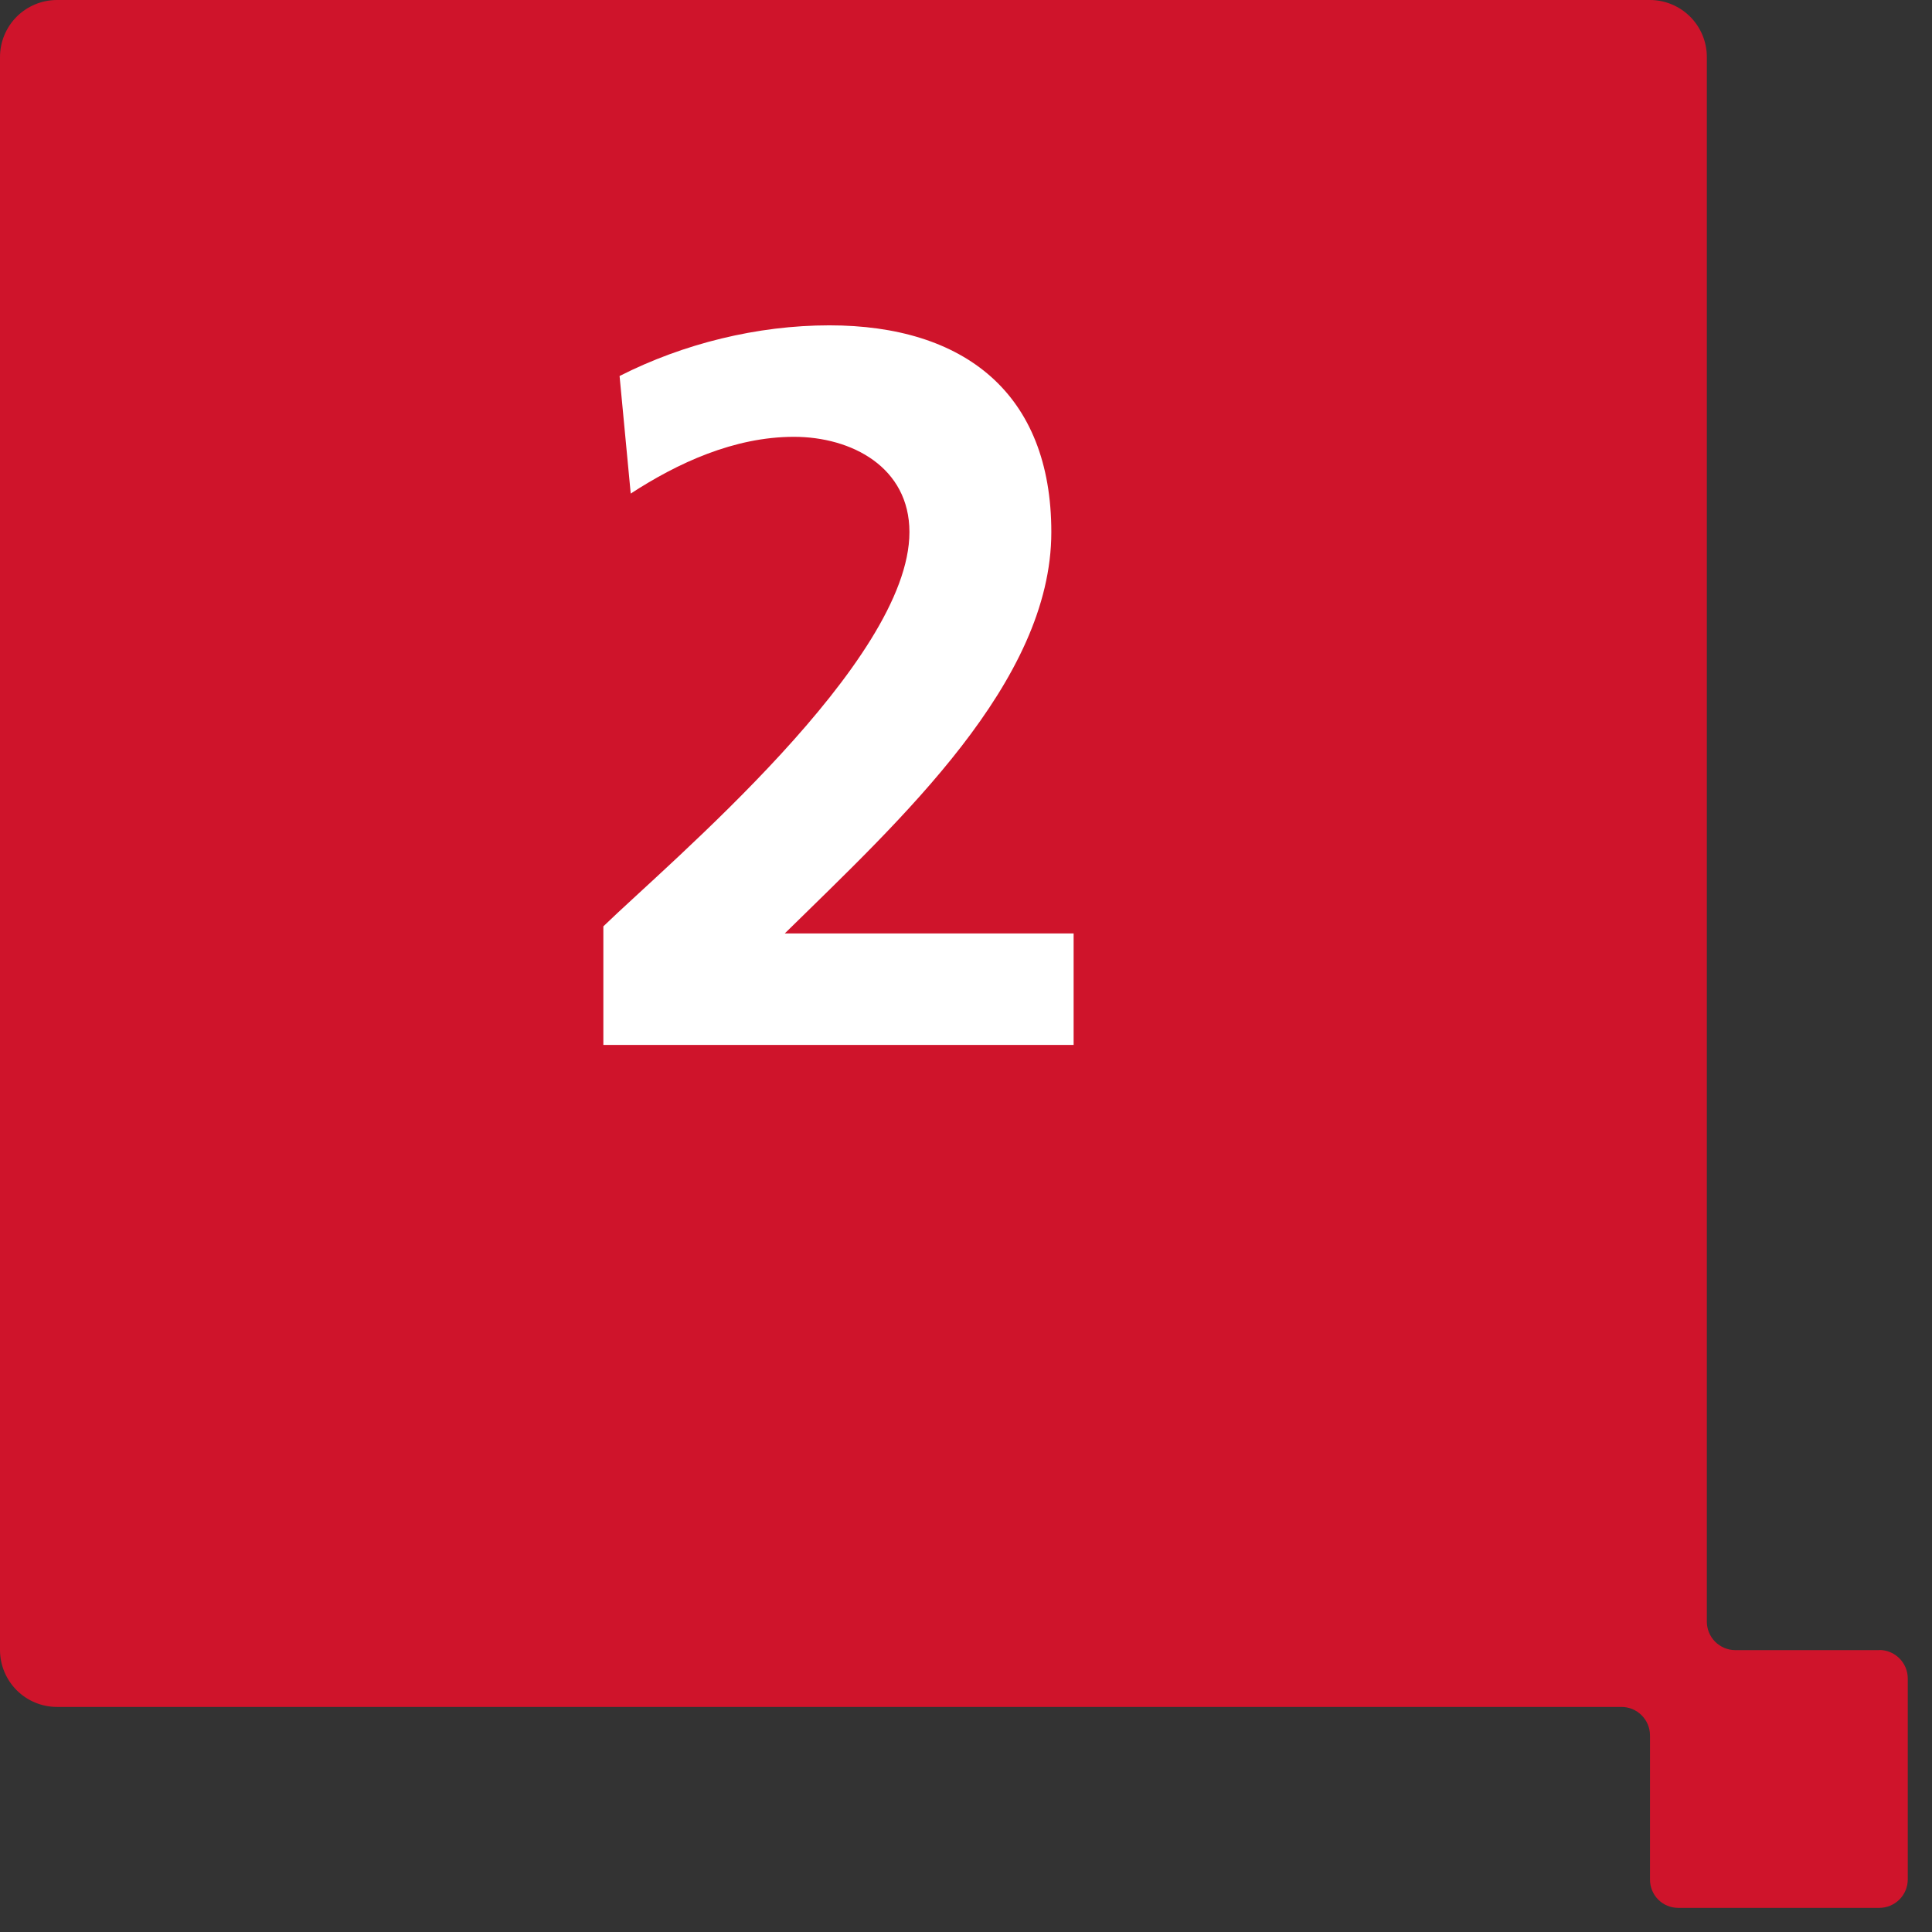
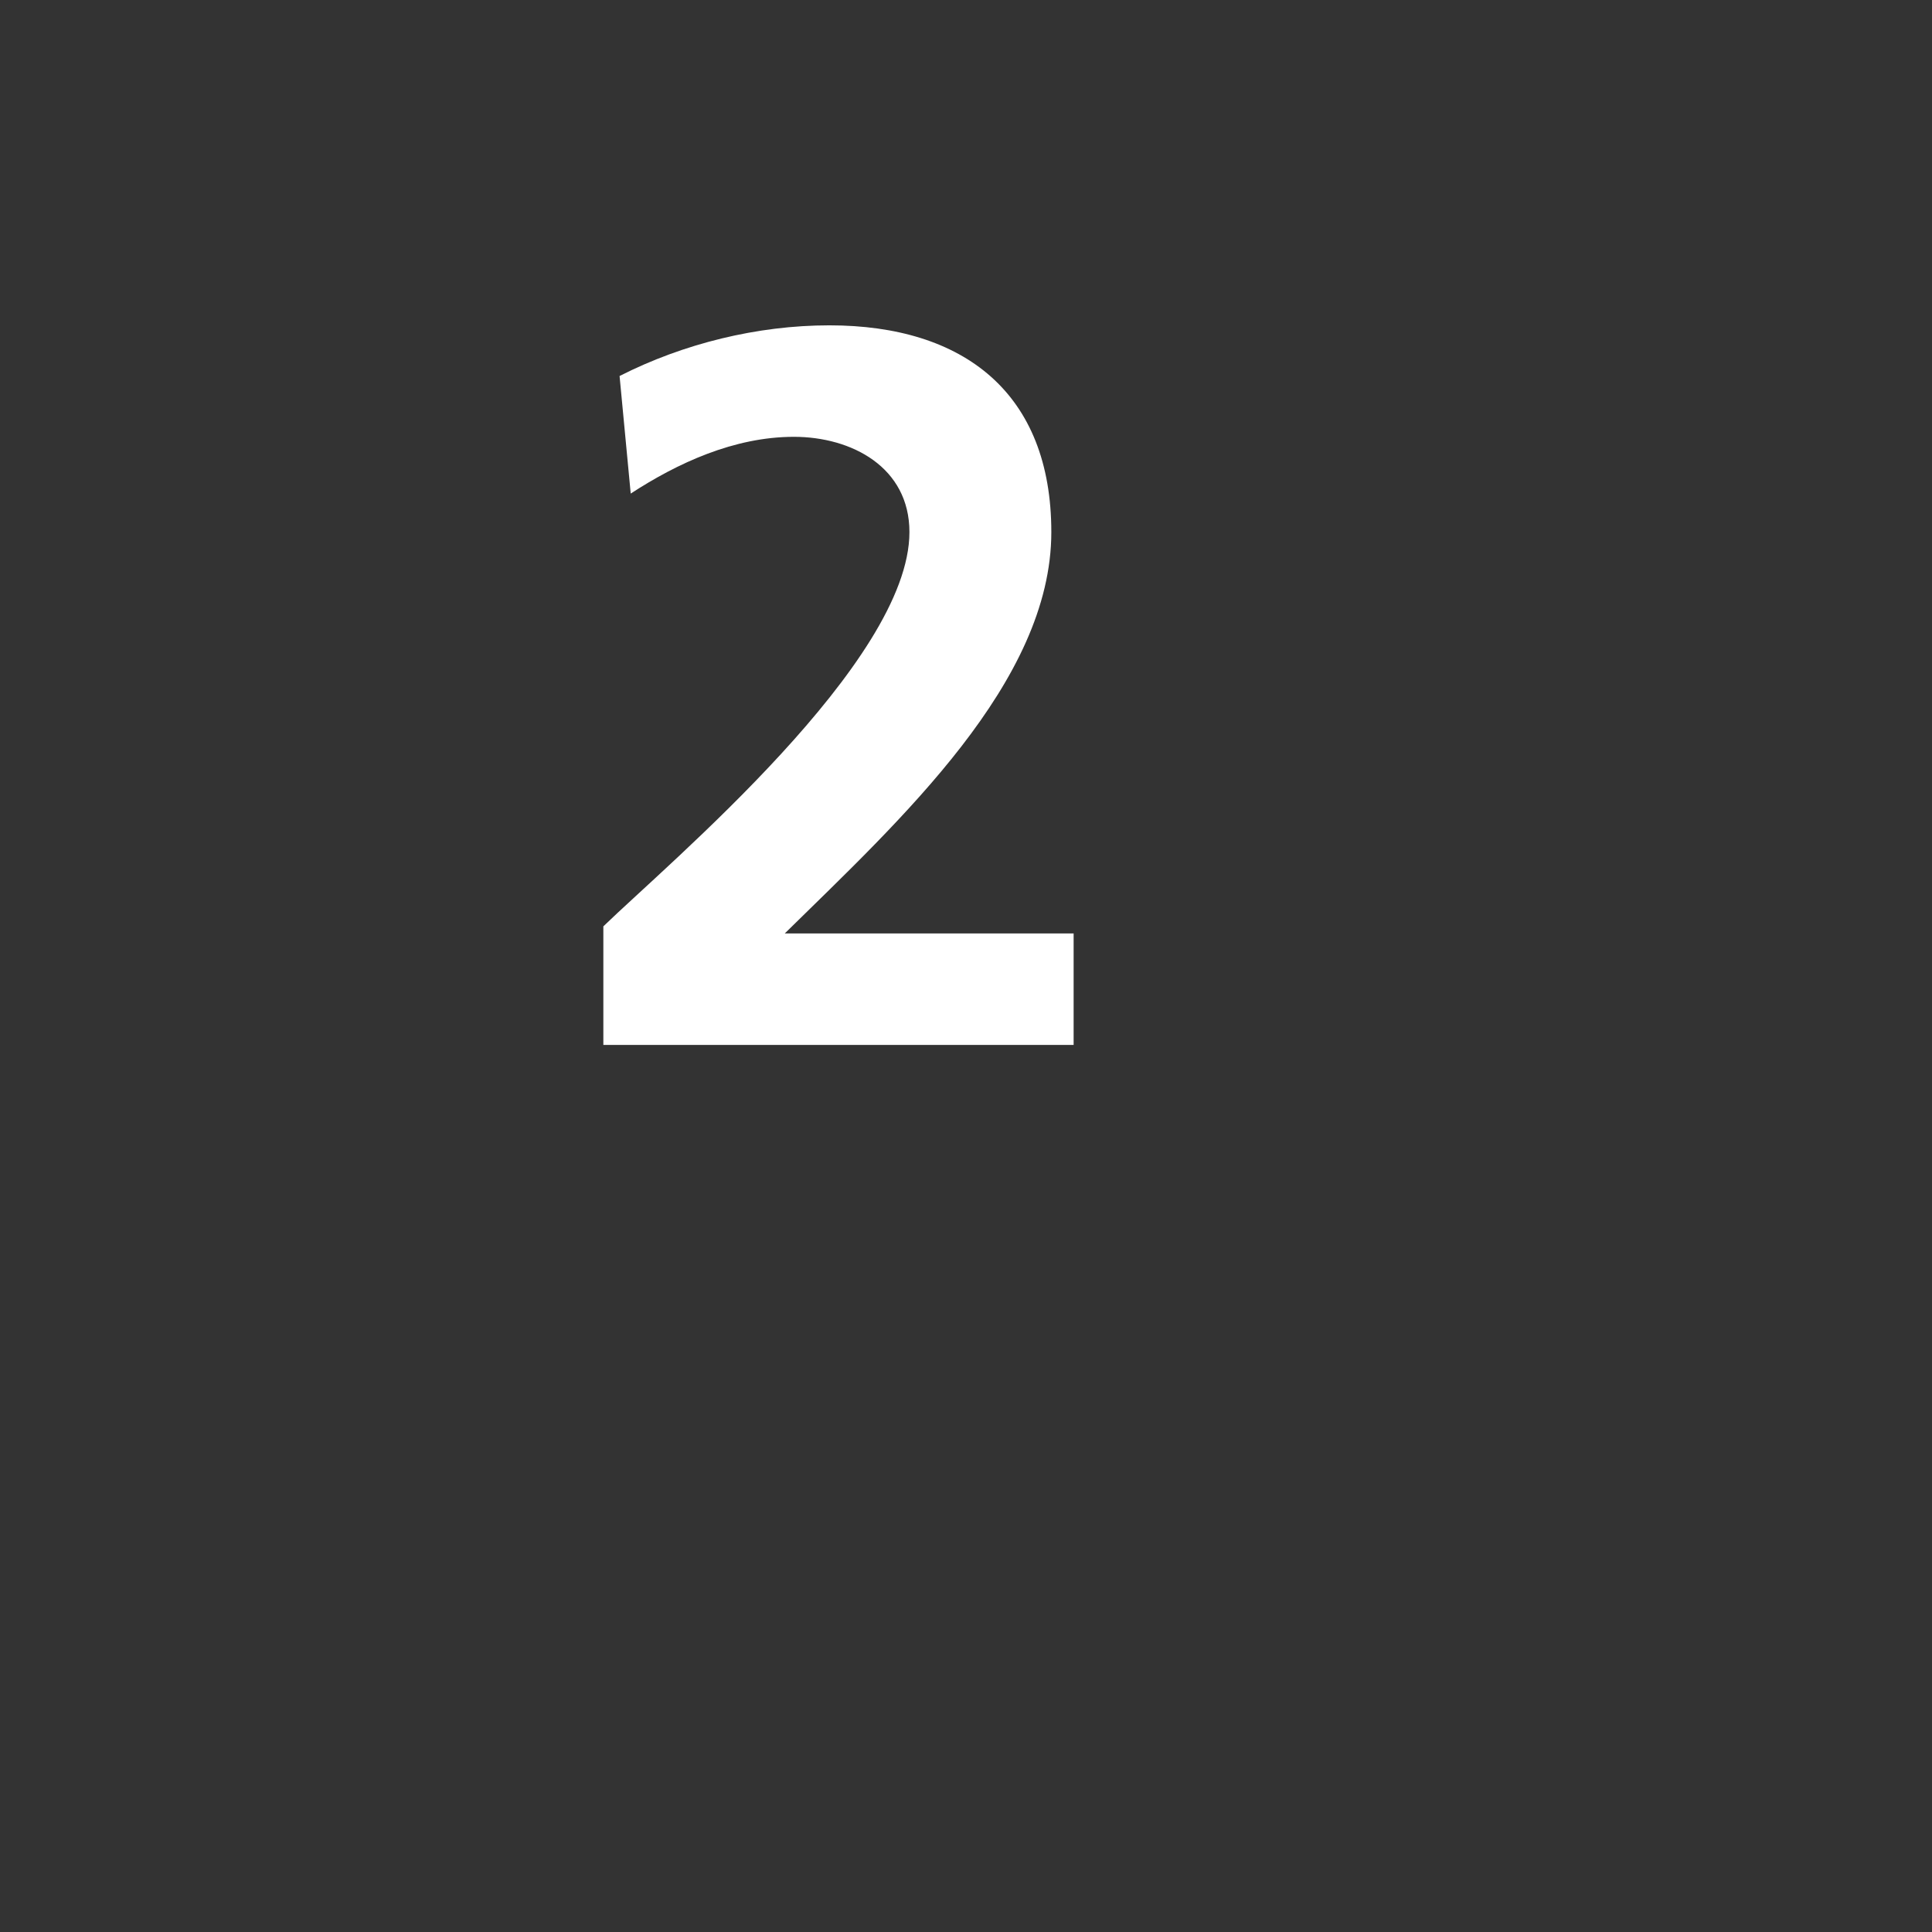
<svg xmlns="http://www.w3.org/2000/svg" width="61" height="61" viewBox="0 0 61 61" fill="none">
  <rect x="0" y="0" width="61" height="61" fill="#333333" stroke="none" />
-   <path d="M59.338 52.1H54.786C54.548 52.099 54.321 52.003 54.153 51.835C53.985 51.666 53.891 51.438 53.891 51.2V1.8C53.891 1.324 53.703 0.868 53.367 0.53C53.031 0.193 52.576 0.002 52.1 0H1.8C1.323 0 0.865 0.19 0.527 0.527C0.19 0.865 0 1.323 0 1.8V52.094C0 52.571 0.19 53.029 0.527 53.367C0.865 53.704 1.323 53.894 1.8 53.894H51.196C51.435 53.894 51.664 53.989 51.832 54.158C52.001 54.326 52.096 54.555 52.096 54.794V59.345C52.096 59.462 52.118 59.578 52.163 59.687C52.207 59.795 52.273 59.894 52.356 59.977C52.438 60.06 52.537 60.126 52.645 60.17C52.754 60.215 52.87 60.238 52.987 60.238H59.335C59.572 60.238 59.8 60.144 59.969 59.977C60.138 59.81 60.233 59.583 60.235 59.345V52.996C60.235 52.757 60.14 52.528 59.971 52.36C59.803 52.191 59.574 52.096 59.335 52.096" fill="#CF142B" />
  <path d="M33.898 32.992H19.05V29.248C21.13 27.232 28.714 20.896 28.714 16.8C28.714 14.752 26.89 13.792 25.066 13.792C23.178 13.792 21.386 14.624 19.914 15.584L19.562 11.872C21.578 10.848 23.914 10.272 26.186 10.272C30.442 10.272 33.194 12.416 33.194 16.8C33.194 21.536 28.426 25.888 24.778 29.472H33.898V32.992Z" fill="white" />
</svg>